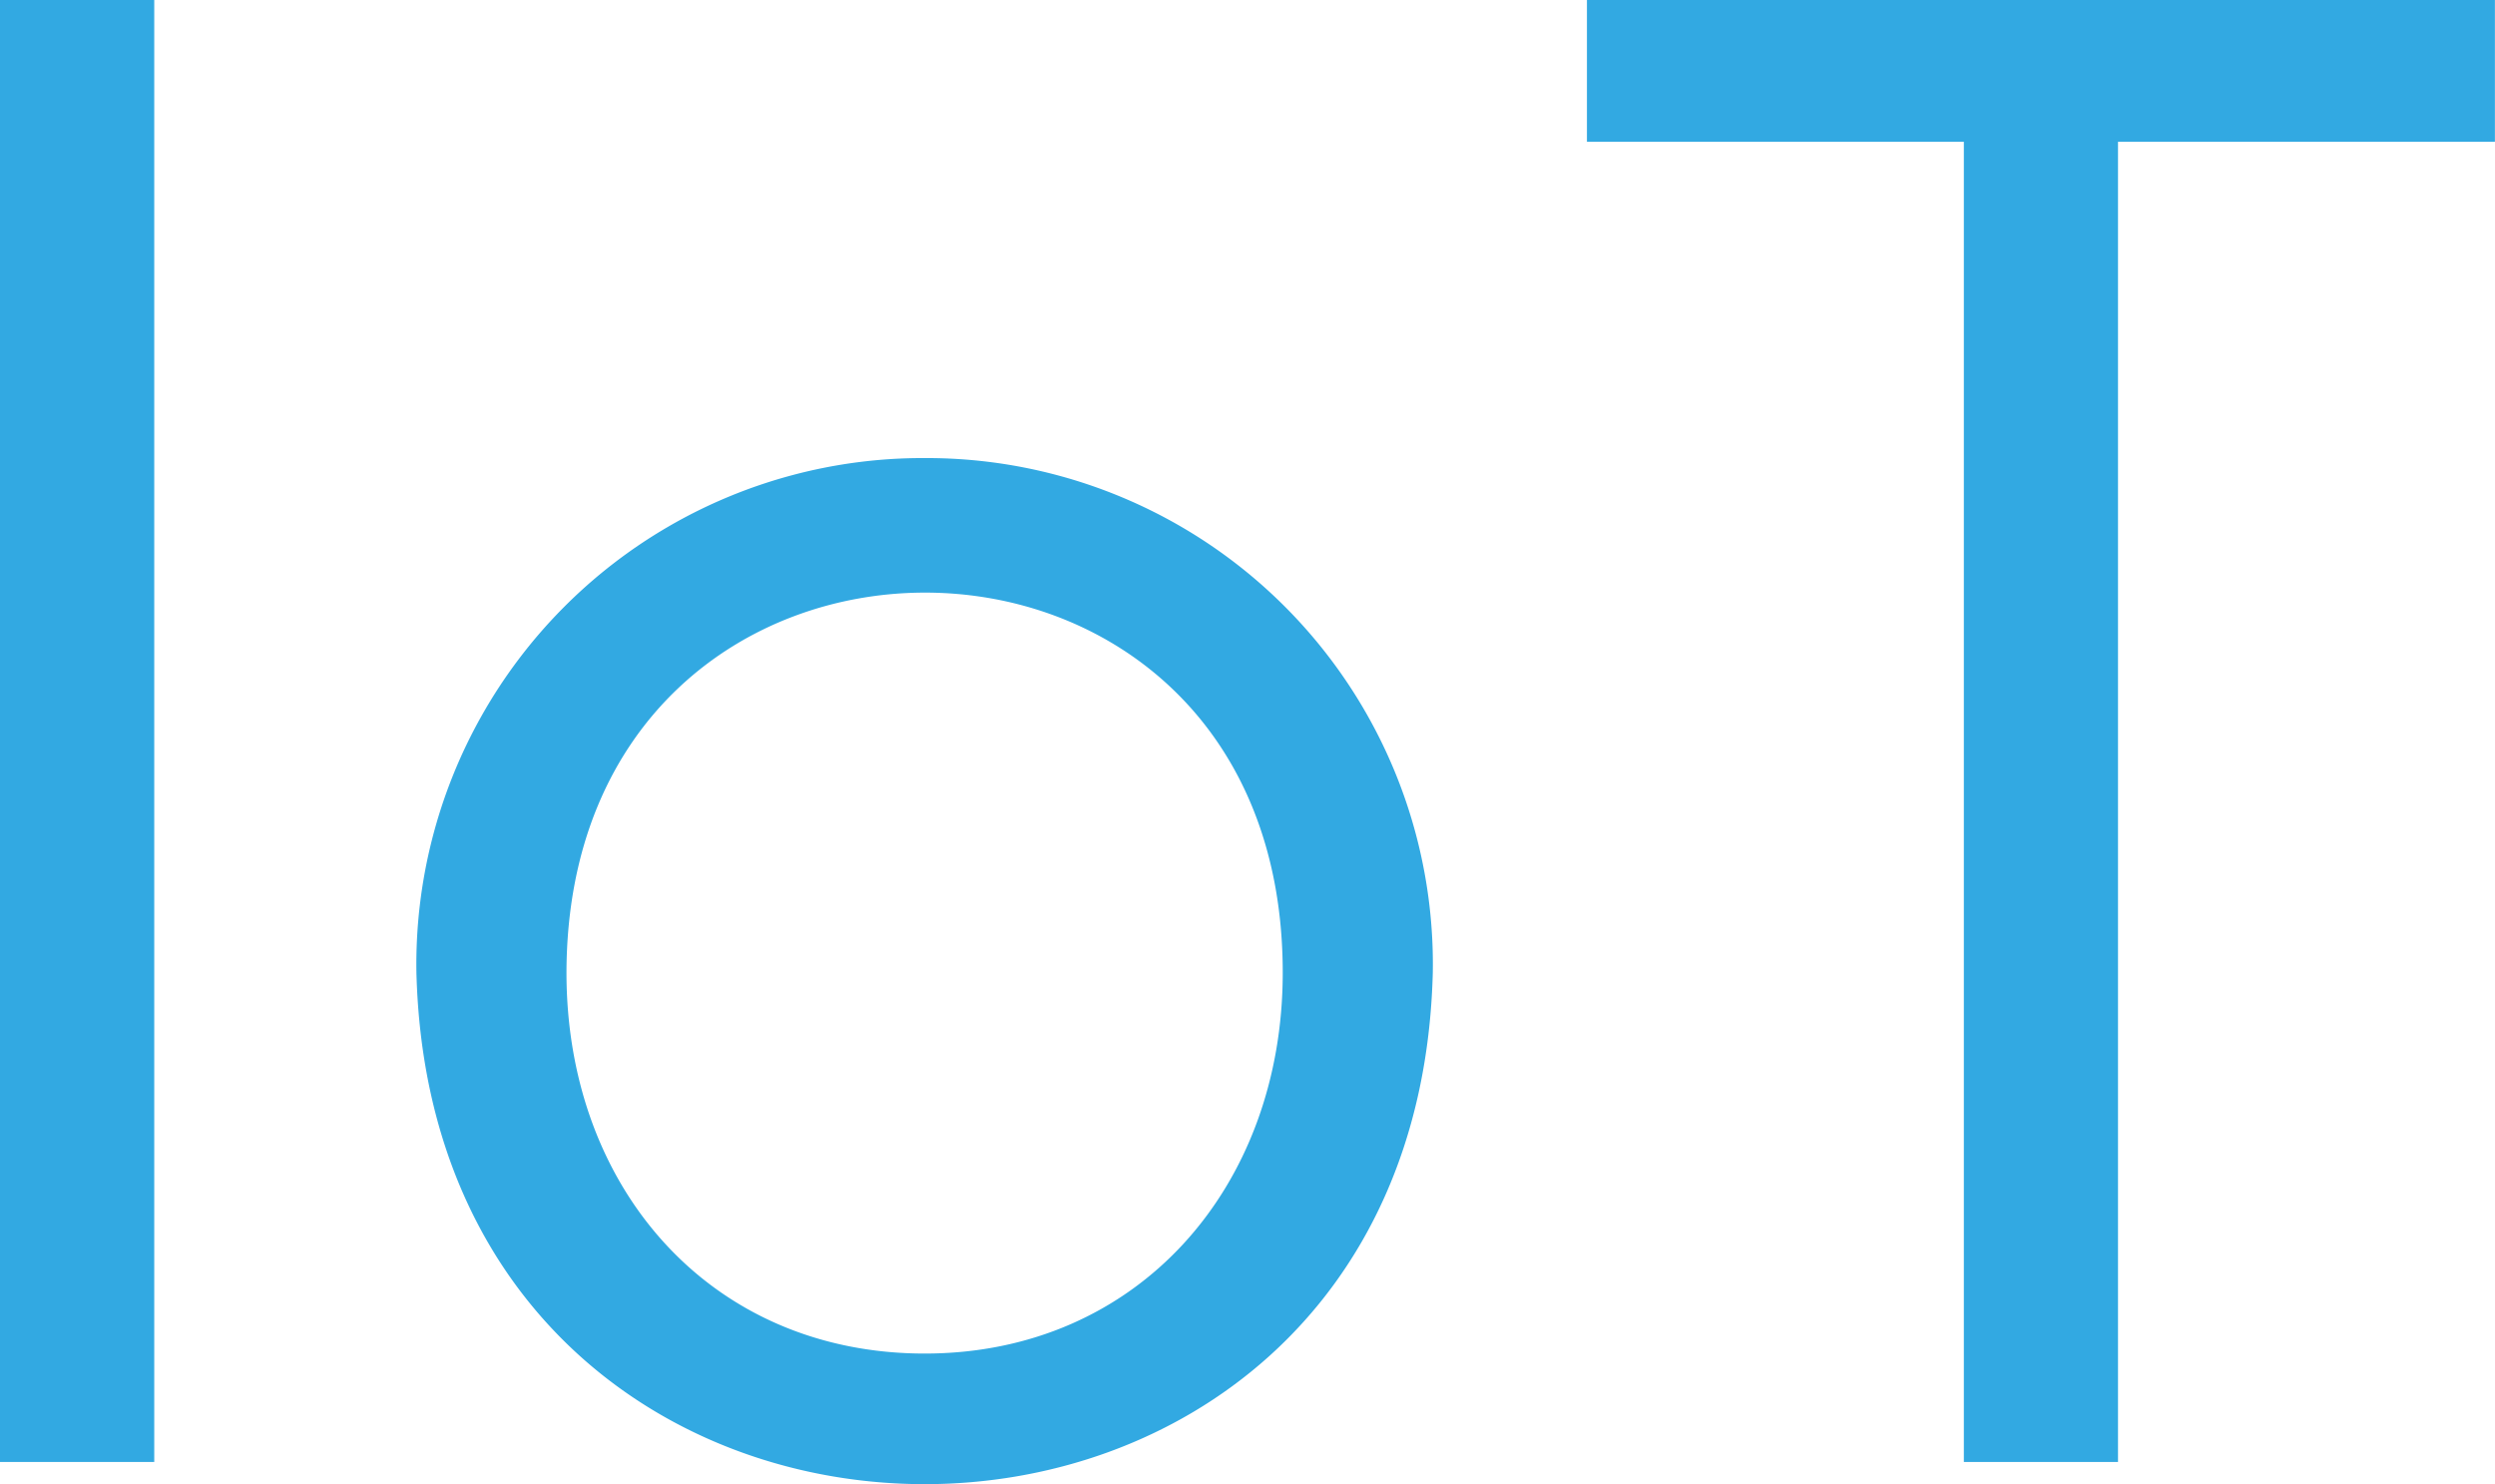
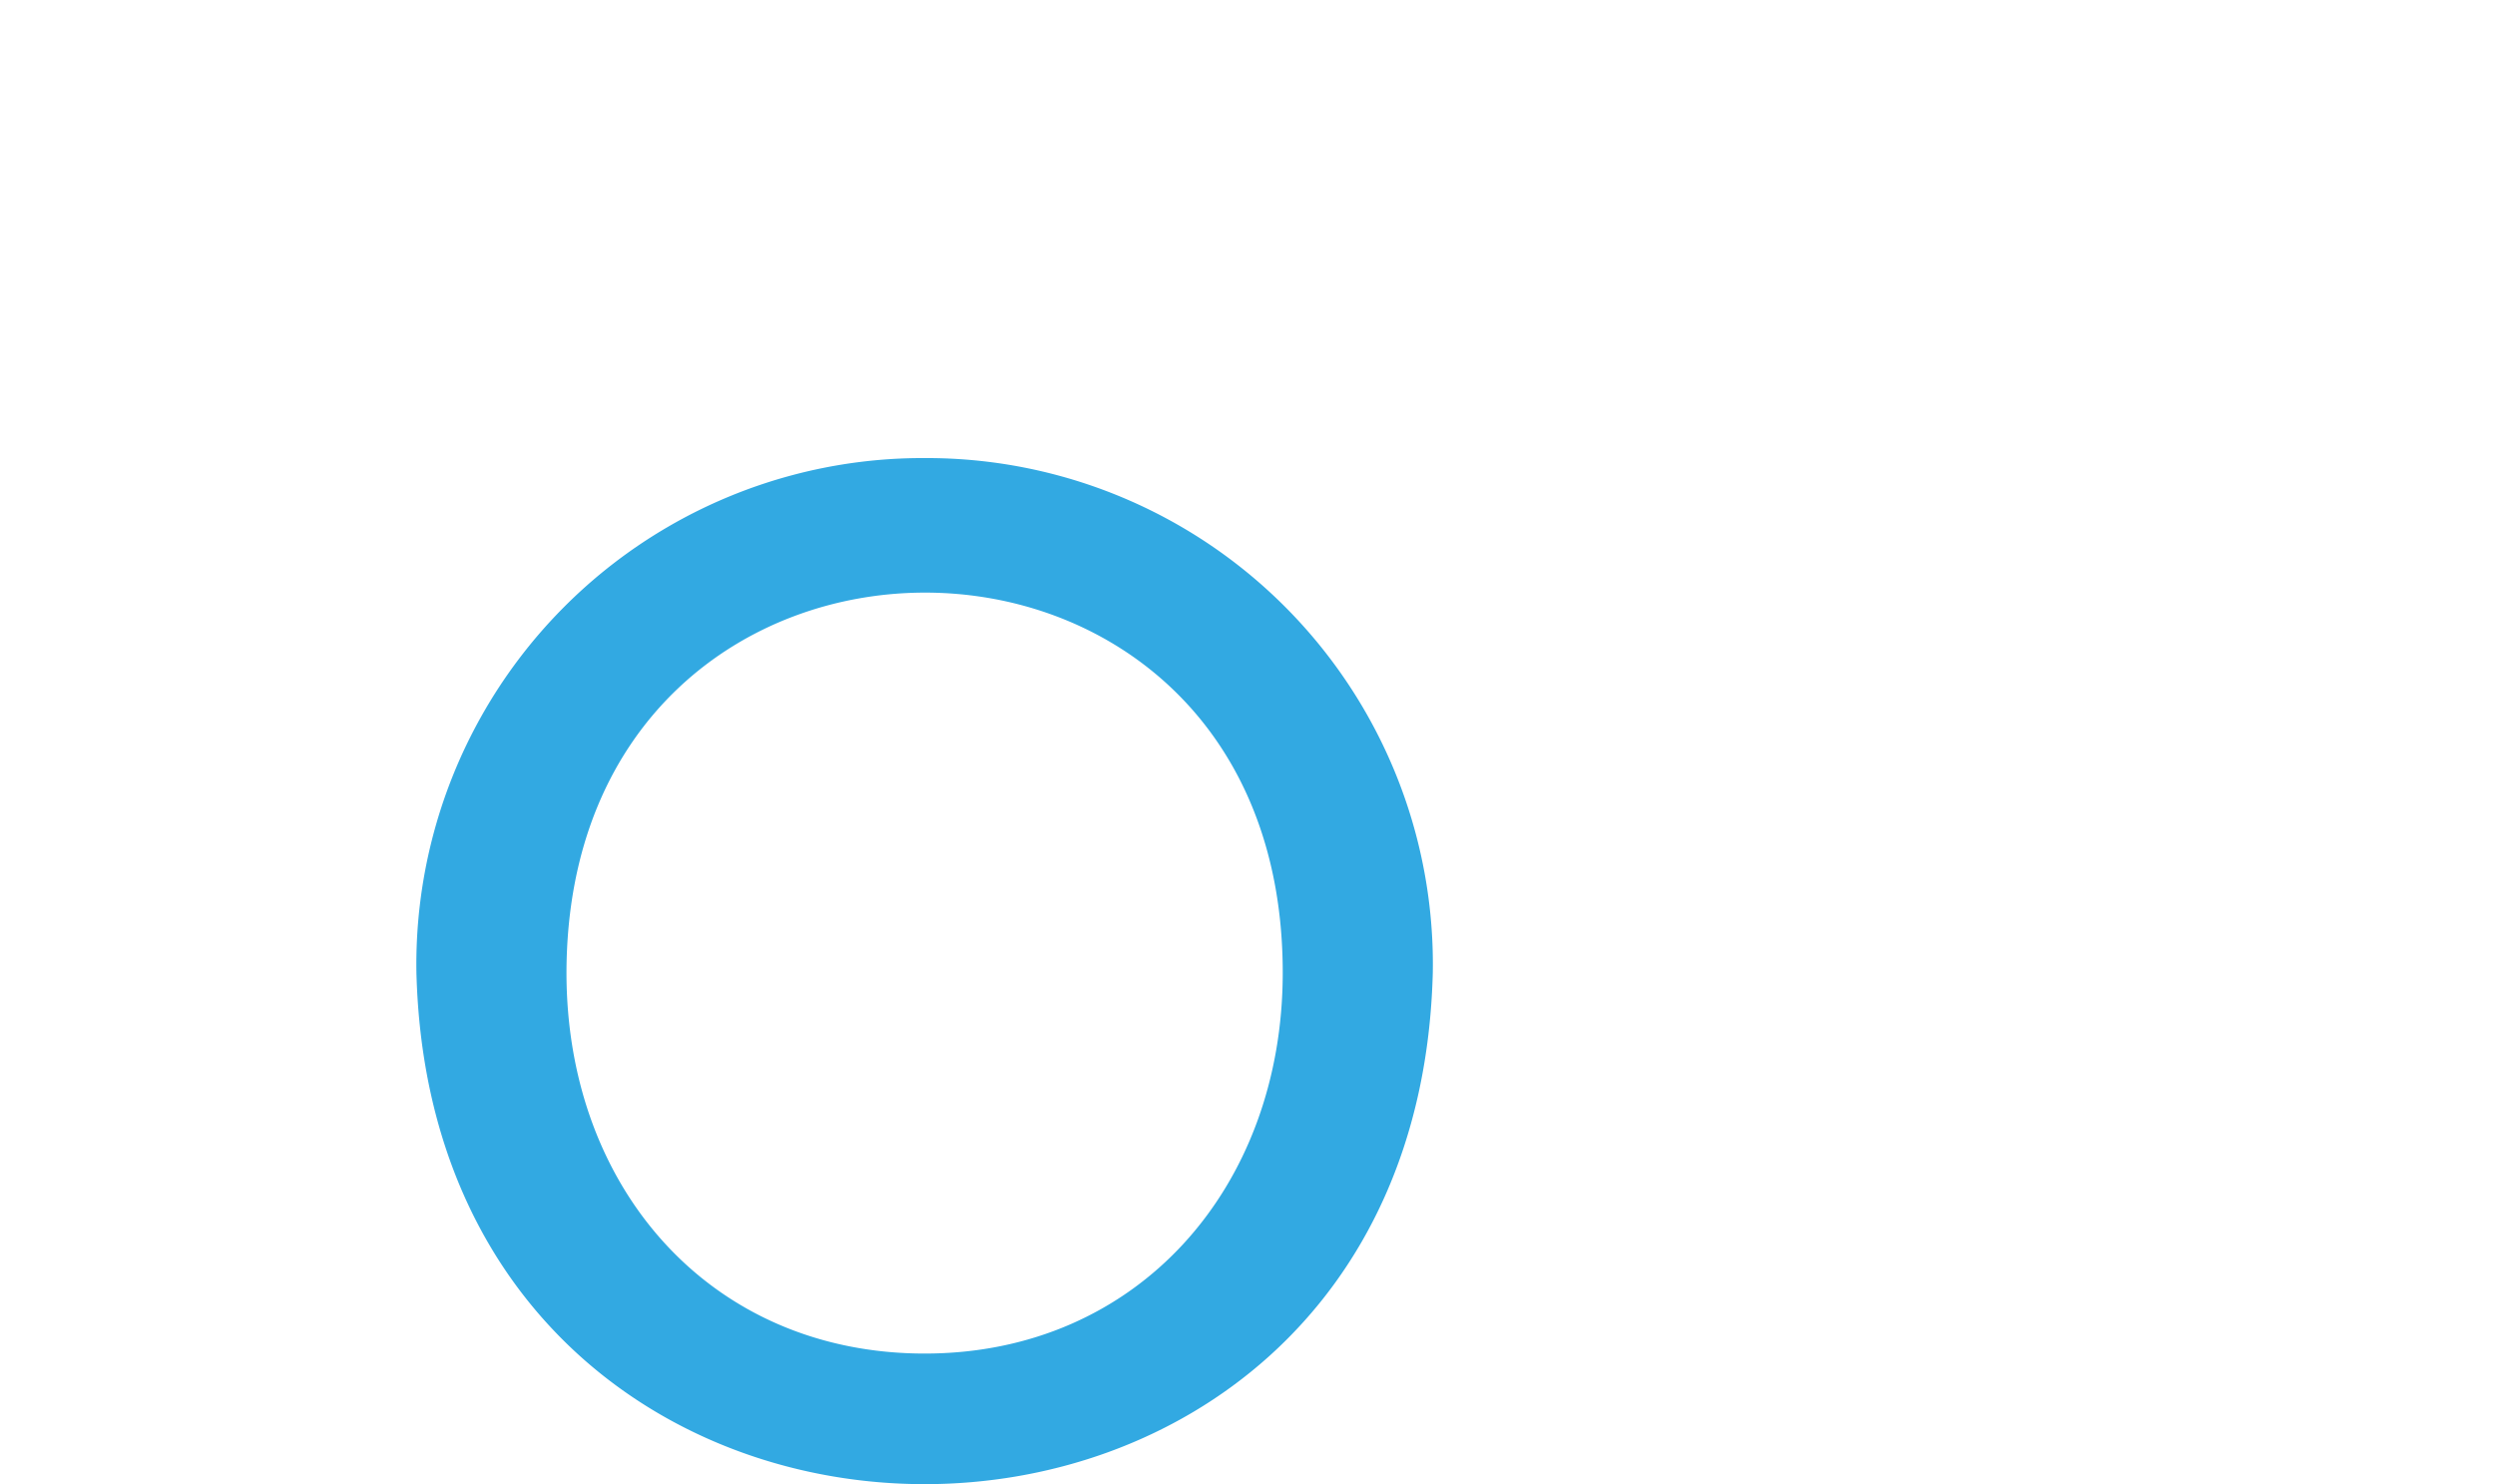
<svg xmlns="http://www.w3.org/2000/svg" viewBox="0 0 134.18 79.82">
  <defs>
    <style>.cls-1{fill:#32a9e2;stroke:#32a9e2;stroke-miterlimit:10;stroke-width:0.23px;}</style>
  </defs>
  <path class="cls-1" d="M49.73,24.75A27.11,27.11,0,0,1,76.94,52.31c-.94,36.53-53.49,36.52-54.43,0A27.12,27.12,0,0,1,49.73,24.75Zm0,48.16c11.53,0,19.37-9,19.37-20.6,0-27.41-38.69-27.4-38.75,0C30.35,64,38.19,72.91,49.73,72.91Z" />
-   <path class="cls-1" d="M.11,78.51V.11H8.18v78.4ZM85.46.11h48.6v7.4H113.79v71h-8.06v-71H85.46Z" />
</svg>